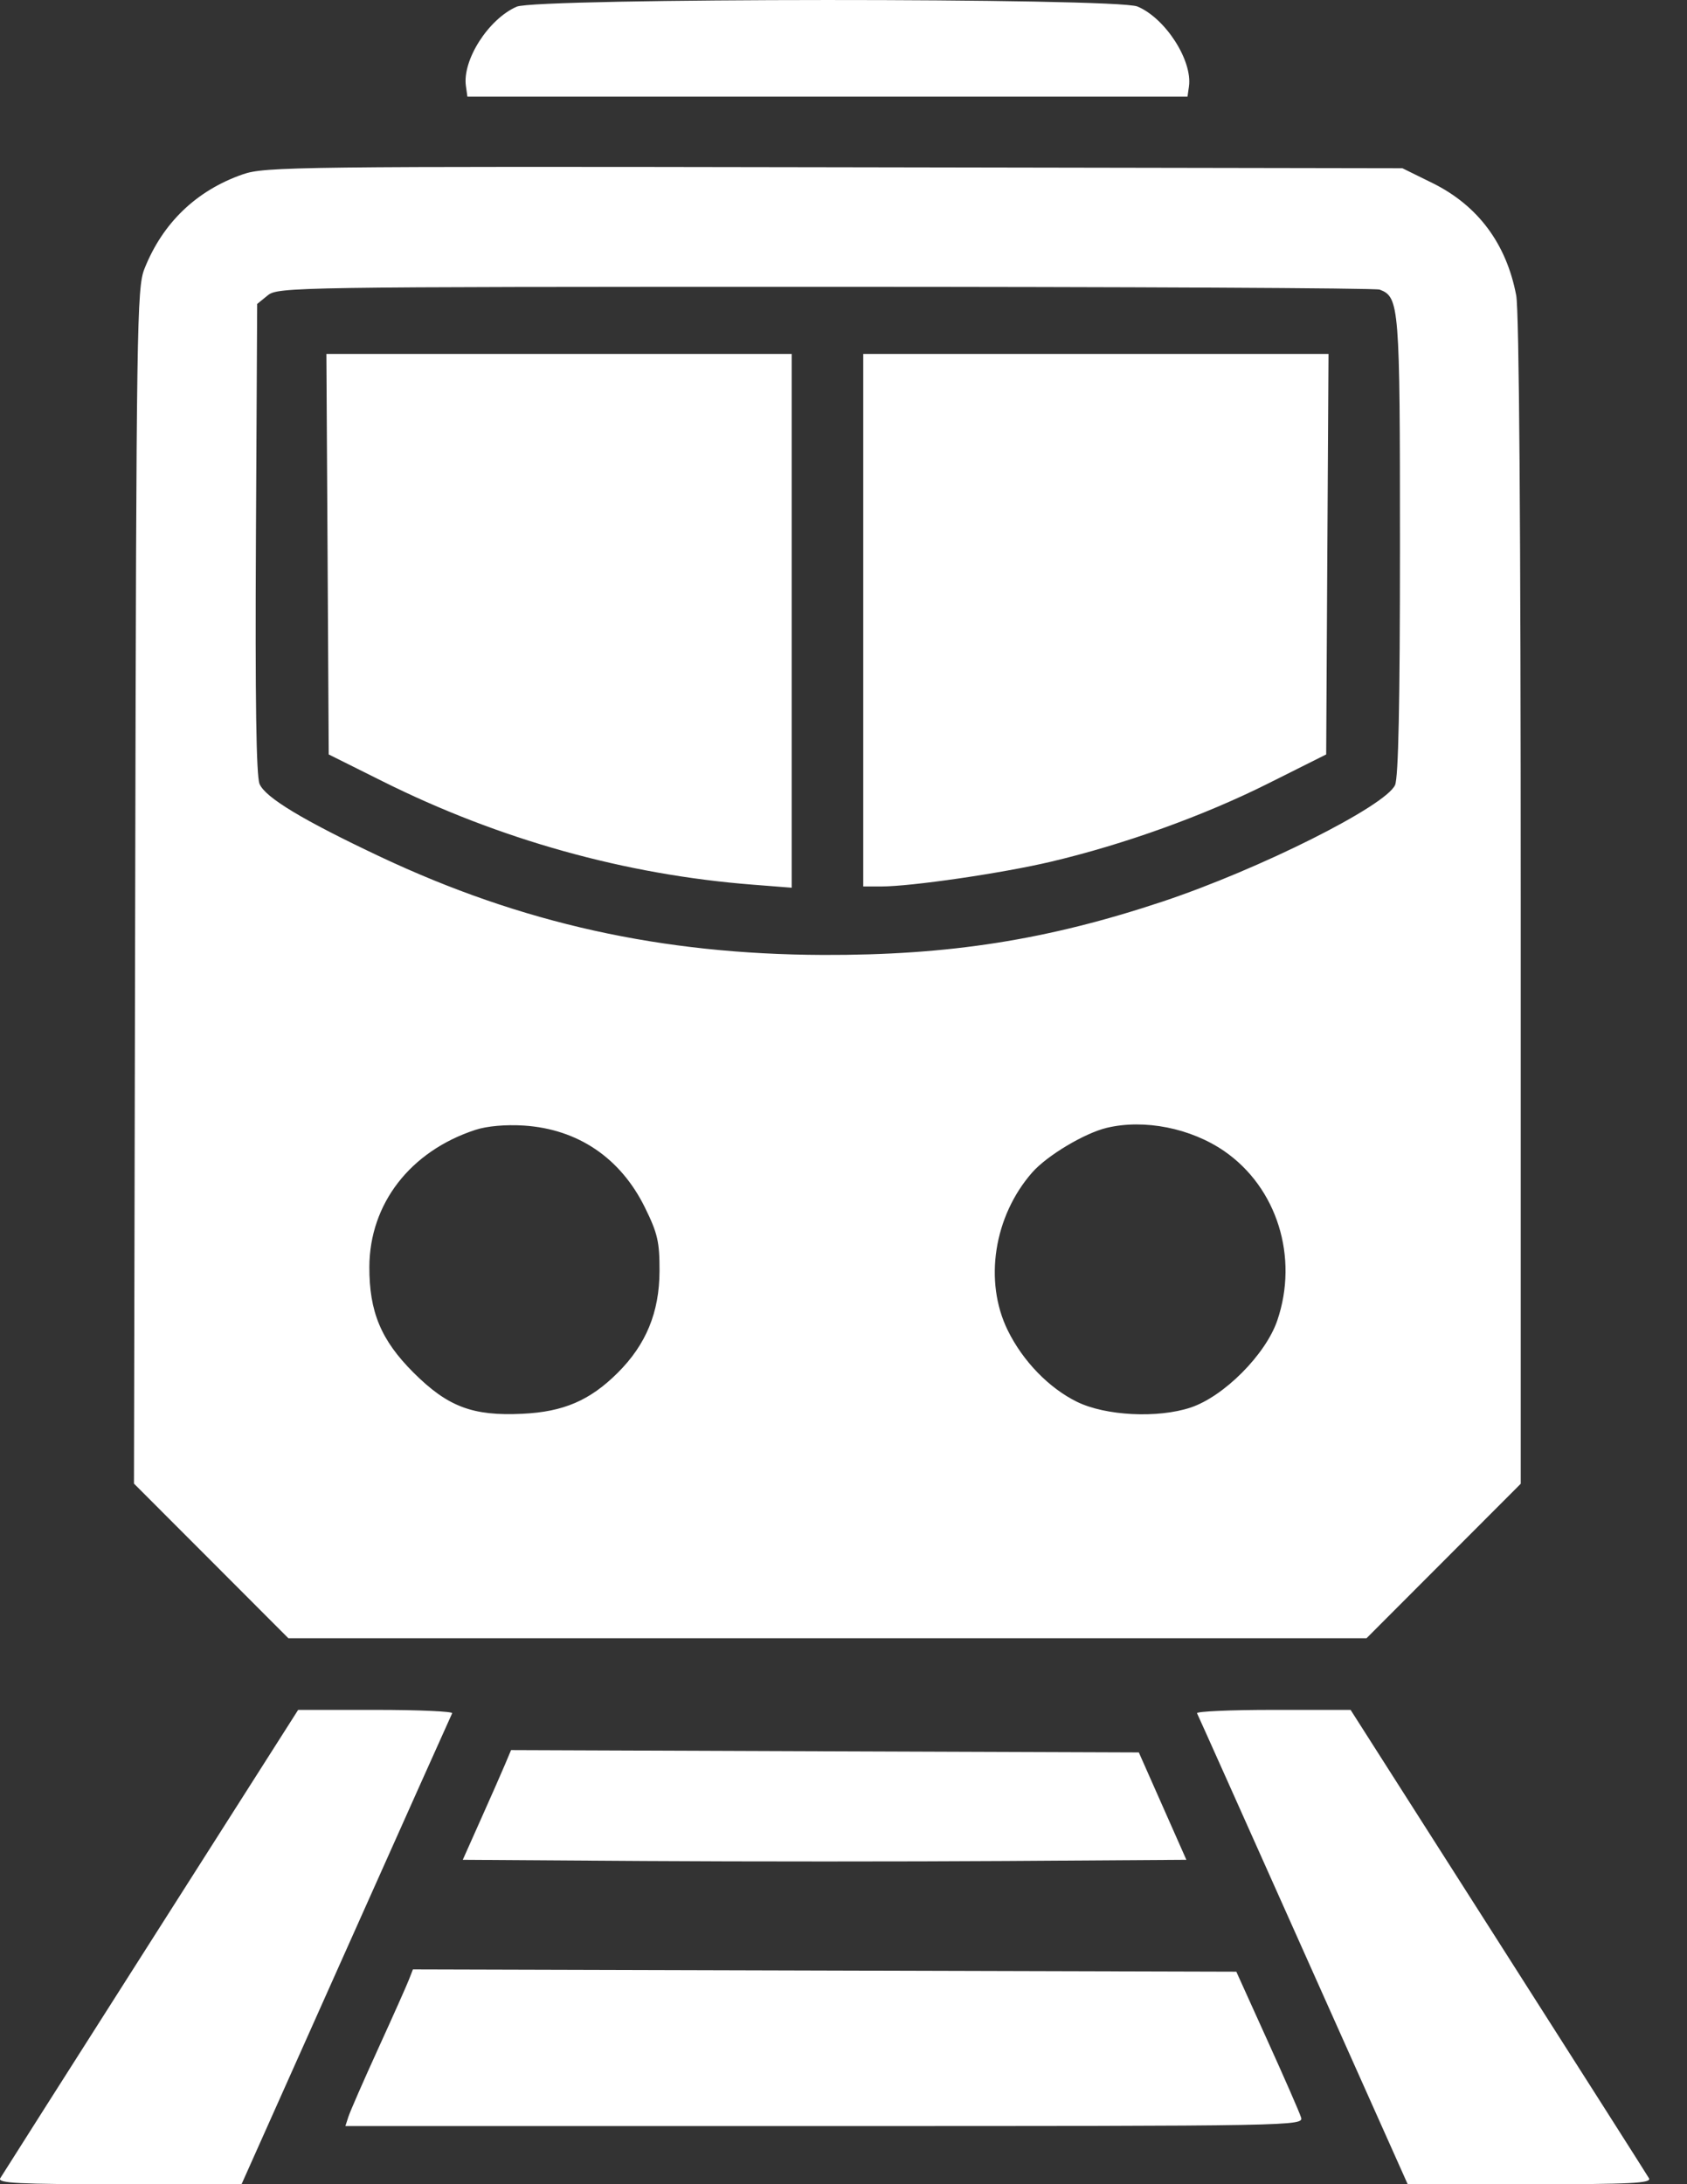
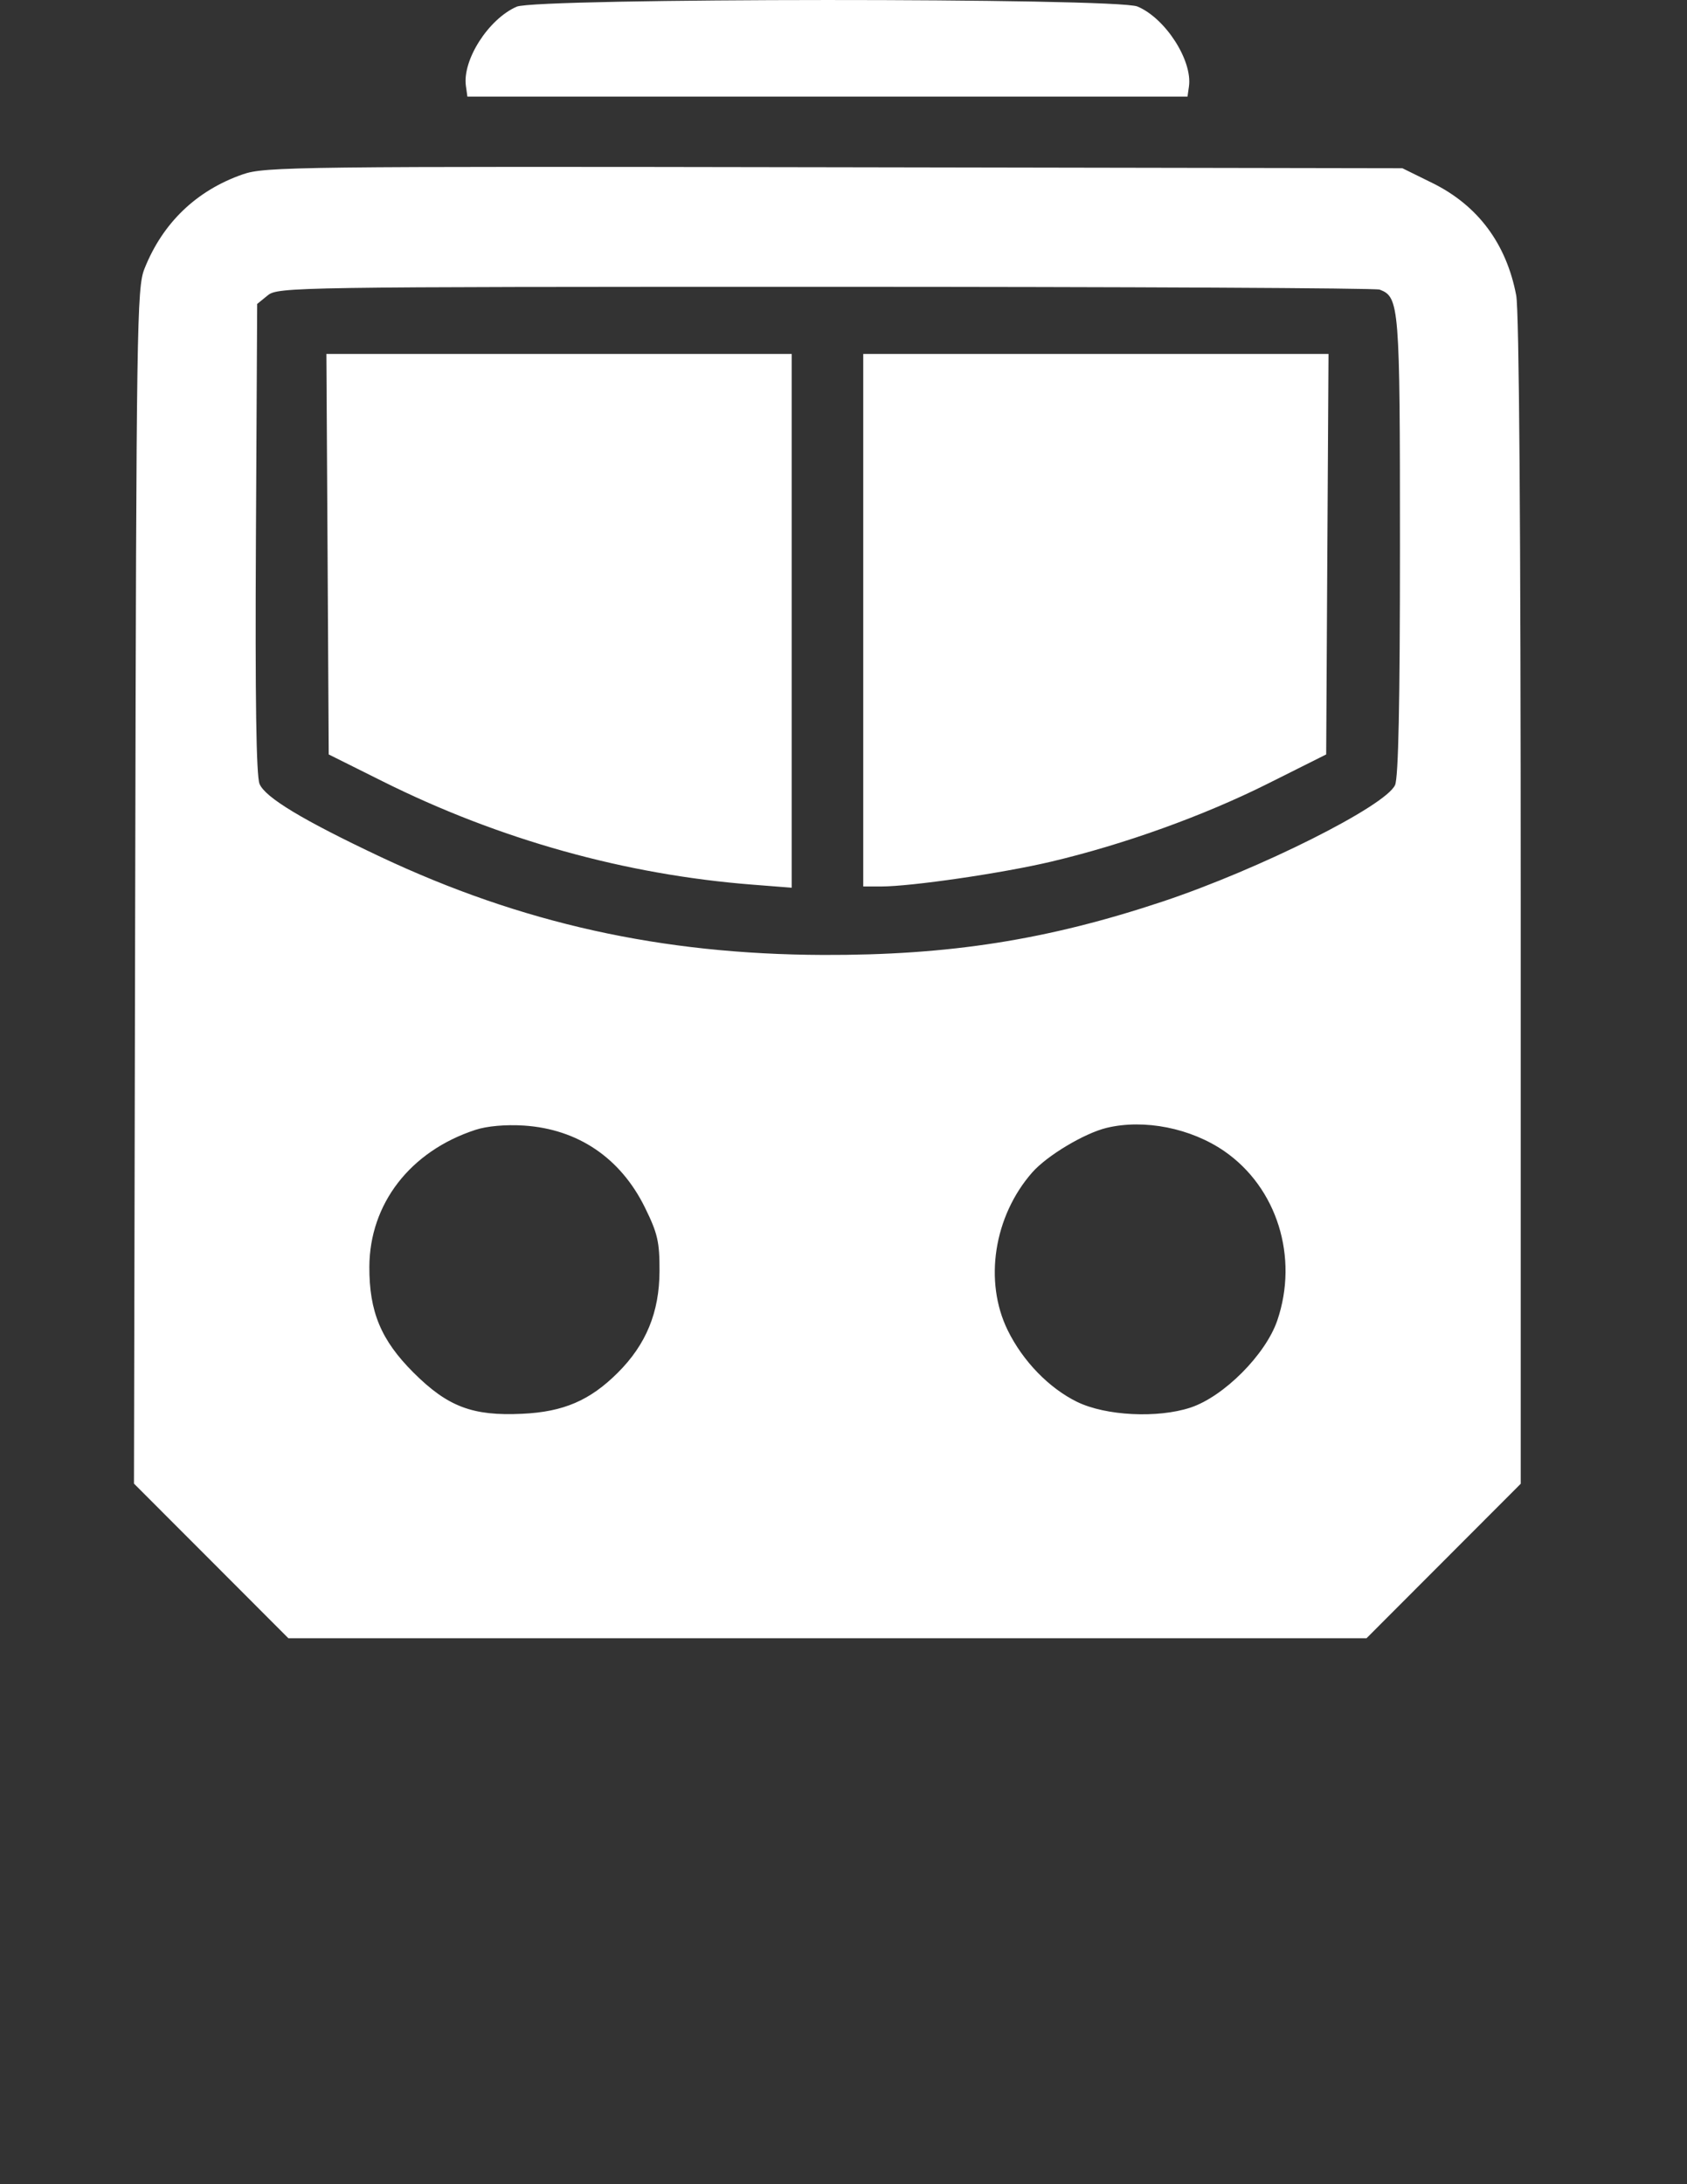
<svg xmlns="http://www.w3.org/2000/svg" width="34" height="44" viewBox="0 0 34 44" fill="none">
  <rect x="0" y="0" width="34" height="44" fill="#333333" stroke="none" />
  <path fill-rule="evenodd" clip-rule="evenodd" d="M10.412 0.135C9.843 0.385 9.316 1.21 9.39 1.732L9.42 1.947H16.677H23.933L23.962 1.743C24.037 1.219 23.487 0.366 22.924 0.131C22.5 -0.046 10.814 -0.042 10.412 0.135ZM4.896 3.511C3.959 3.836 3.277 4.491 2.91 5.418C2.759 5.798 2.748 6.56 2.725 17.855L2.7 29.887L4.256 31.444L5.812 33.002H16.677H27.541L29.095 31.446L30.649 29.89V18.162C30.649 10.605 30.617 6.262 30.558 5.951C30.36 4.908 29.785 4.138 28.867 3.686L28.264 3.389L16.814 3.369C5.991 3.35 5.338 3.358 4.896 3.511ZM5.396 5.95L5.183 6.123L5.158 10.839C5.141 14.088 5.164 15.629 5.231 15.792C5.345 16.065 6.101 16.521 7.662 17.258C10.508 18.599 13.328 19.225 16.587 19.237C19.13 19.246 21.11 18.935 23.436 18.16C25.388 17.509 27.922 16.239 28.116 15.815C28.184 15.664 28.215 14.168 28.215 10.998C28.215 6.149 28.203 5.986 27.806 5.834C27.725 5.803 22.698 5.778 16.634 5.778C5.914 5.778 5.603 5.783 5.396 5.95ZM6.602 11.164L6.625 15.198L7.71 15.739C10.061 16.912 12.603 17.622 15.167 17.821L15.956 17.883V12.507V7.13H11.267H6.578L6.602 11.164ZM17.398 12.494V17.858H17.754C18.368 17.858 20.198 17.591 21.184 17.358C22.653 17.011 24.253 16.436 25.547 15.789L26.728 15.198L26.751 11.164L26.775 7.13H22.086H17.398V12.494ZM9.581 22.761C8.269 23.19 7.45 24.248 7.444 25.52C7.441 26.424 7.678 26.995 8.33 27.647C9.023 28.339 9.523 28.529 10.53 28.48C11.357 28.441 11.89 28.212 12.449 27.655C13.022 27.085 13.289 26.436 13.292 25.606C13.294 25.017 13.254 24.845 12.998 24.325C12.506 23.326 11.648 22.745 10.557 22.674C10.19 22.651 9.815 22.684 9.581 22.761ZM22.305 22.72C21.856 22.828 21.102 23.279 20.804 23.618C20.03 24.499 19.826 25.811 20.309 26.797C20.613 27.418 21.141 27.963 21.707 28.24C22.284 28.522 23.332 28.574 23.995 28.355C24.666 28.132 25.507 27.288 25.742 26.602C26.178 25.327 25.738 23.922 24.672 23.188C23.998 22.725 23.061 22.539 22.305 22.72Z" fill="white" />
-   <path fill-rule="evenodd" clip-rule="evenodd" d="M3.043 39.102C1.412 41.663 0.045 43.813 0.005 43.88C-0.054 43.98 0.359 44.001 2.401 44.001H4.868L6.973 39.291C8.131 36.7 9.094 34.55 9.113 34.513C9.132 34.476 8.442 34.445 7.578 34.445H6.009L3.043 39.102ZM24.125 34.513C24.145 34.55 25.107 36.7 26.265 39.291L28.371 44.001H30.838C32.891 44.001 33.293 43.98 33.233 43.879C33.194 43.811 31.824 41.661 30.191 39.101L27.22 34.445H25.655C24.795 34.445 24.106 34.476 24.125 34.513ZM10.176 35.549C10.108 35.71 9.889 36.208 9.689 36.654L9.327 37.465L12.973 37.489C14.978 37.502 18.26 37.502 20.265 37.489L23.91 37.465L23.431 36.383L22.952 35.302L16.626 35.279L10.3 35.255L10.176 35.549ZM8.243 39.876C8.2 39.988 7.92 40.616 7.621 41.271C7.322 41.927 7.051 42.546 7.02 42.646L6.961 42.829H16.619C26.156 42.829 26.276 42.827 26.221 42.653C26.191 42.556 25.885 41.856 25.541 41.098L24.917 39.719L16.619 39.696L8.322 39.673L8.243 39.876Z" fill="white" />
</svg>